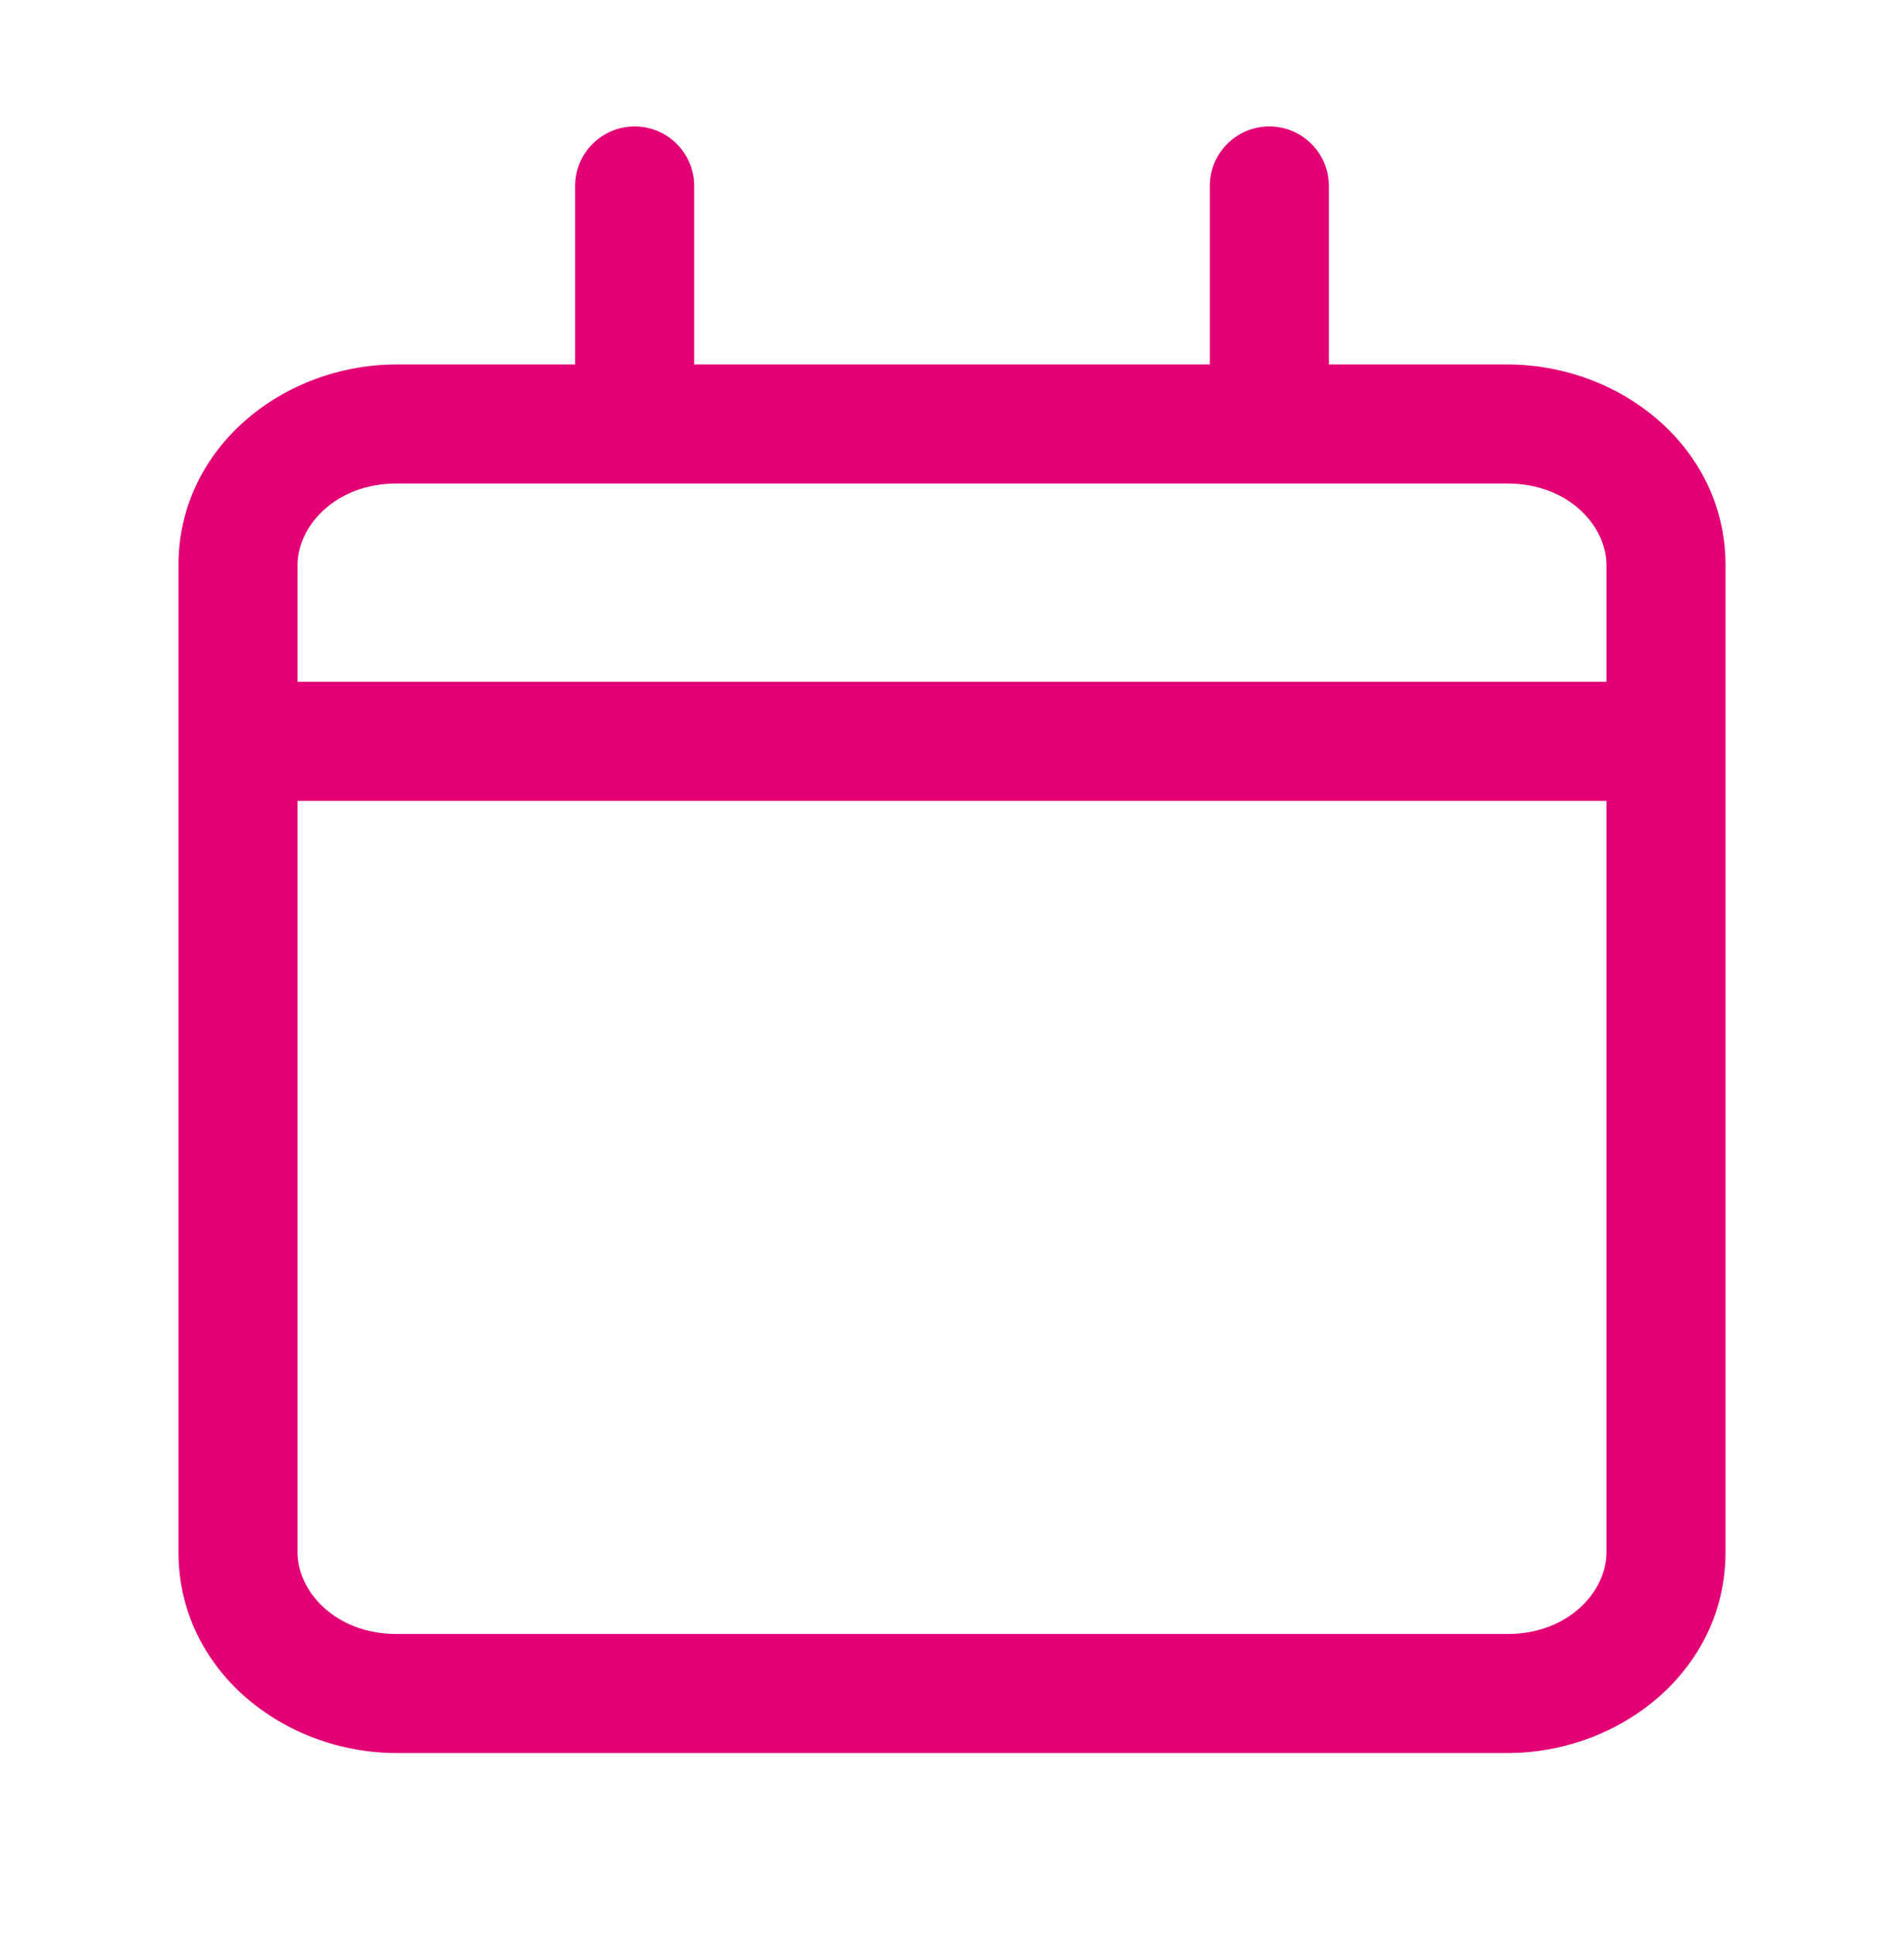
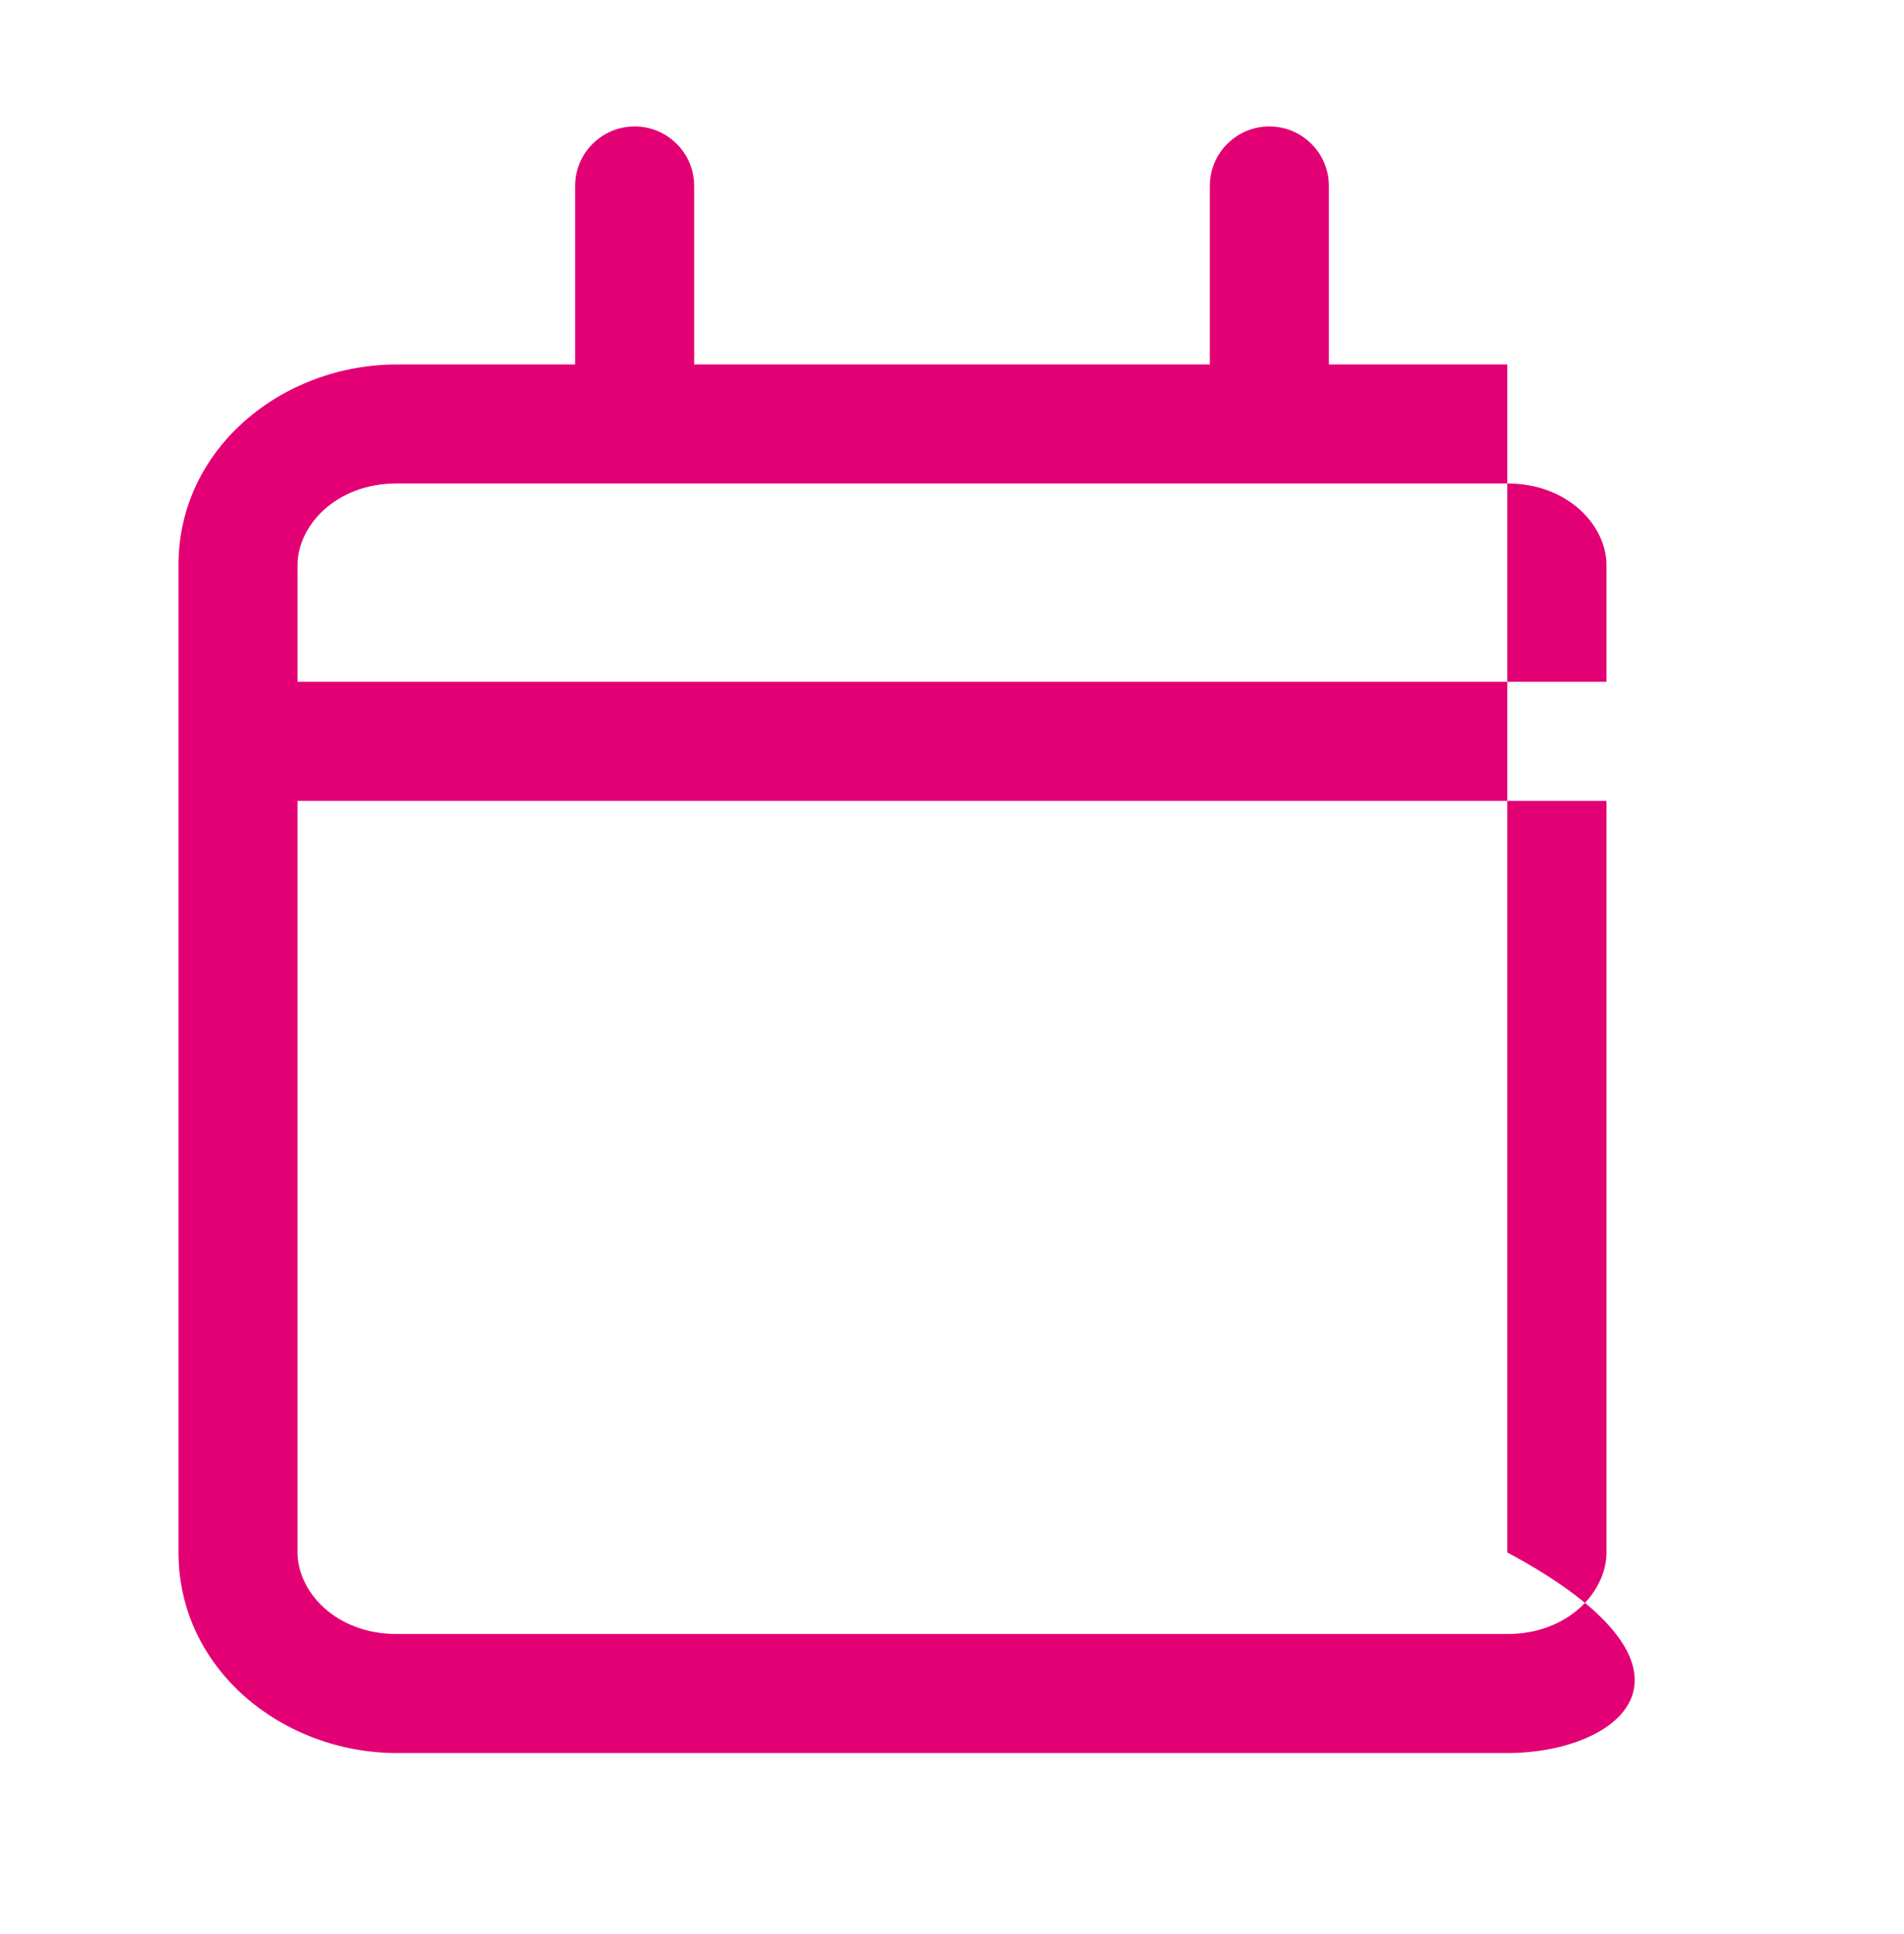
<svg xmlns="http://www.w3.org/2000/svg" width="64" height="65" viewBox="0 0 64 65" fill="none">
-   <path fill-rule="evenodd" clip-rule="evenodd" d="M21.333 4.25C22.438 4.25 23.333 5.145 23.333 6.25V12.249H40.667V6.25C40.667 5.145 41.562 4.25 42.667 4.25C43.771 4.25 44.667 5.145 44.667 6.25V12.249H50.667C54.489 12.249 58 15.053 58 18.99V52.175C58 56.113 54.489 58.916 50.667 58.916H13.333C9.511 58.916 6 56.113 6 52.175V18.99C6 15.053 9.511 12.249 13.333 12.249H19.333V6.25C19.333 5.145 20.229 4.25 21.333 4.25ZM13.333 16.25C11.264 16.25 10 17.692 10 18.99V22.916H54V18.99C54 17.692 52.736 16.25 50.667 16.25H13.333ZM54 26.916H10V52.175C10 53.474 11.264 54.916 13.333 54.916H50.667C52.736 54.916 54 53.474 54 52.175V26.916Z" fill="#E20074" />
+   <path fill-rule="evenodd" clip-rule="evenodd" d="M21.333 4.25C22.438 4.25 23.333 5.145 23.333 6.25V12.249H40.667V6.25C40.667 5.145 41.562 4.25 42.667 4.25C43.771 4.25 44.667 5.145 44.667 6.25V12.249H50.667V52.175C58 56.113 54.489 58.916 50.667 58.916H13.333C9.511 58.916 6 56.113 6 52.175V18.99C6 15.053 9.511 12.249 13.333 12.249H19.333V6.25C19.333 5.145 20.229 4.25 21.333 4.25ZM13.333 16.25C11.264 16.25 10 17.692 10 18.99V22.916H54V18.99C54 17.692 52.736 16.25 50.667 16.25H13.333ZM54 26.916H10V52.175C10 53.474 11.264 54.916 13.333 54.916H50.667C52.736 54.916 54 53.474 54 52.175V26.916Z" fill="#E20074" />
</svg>